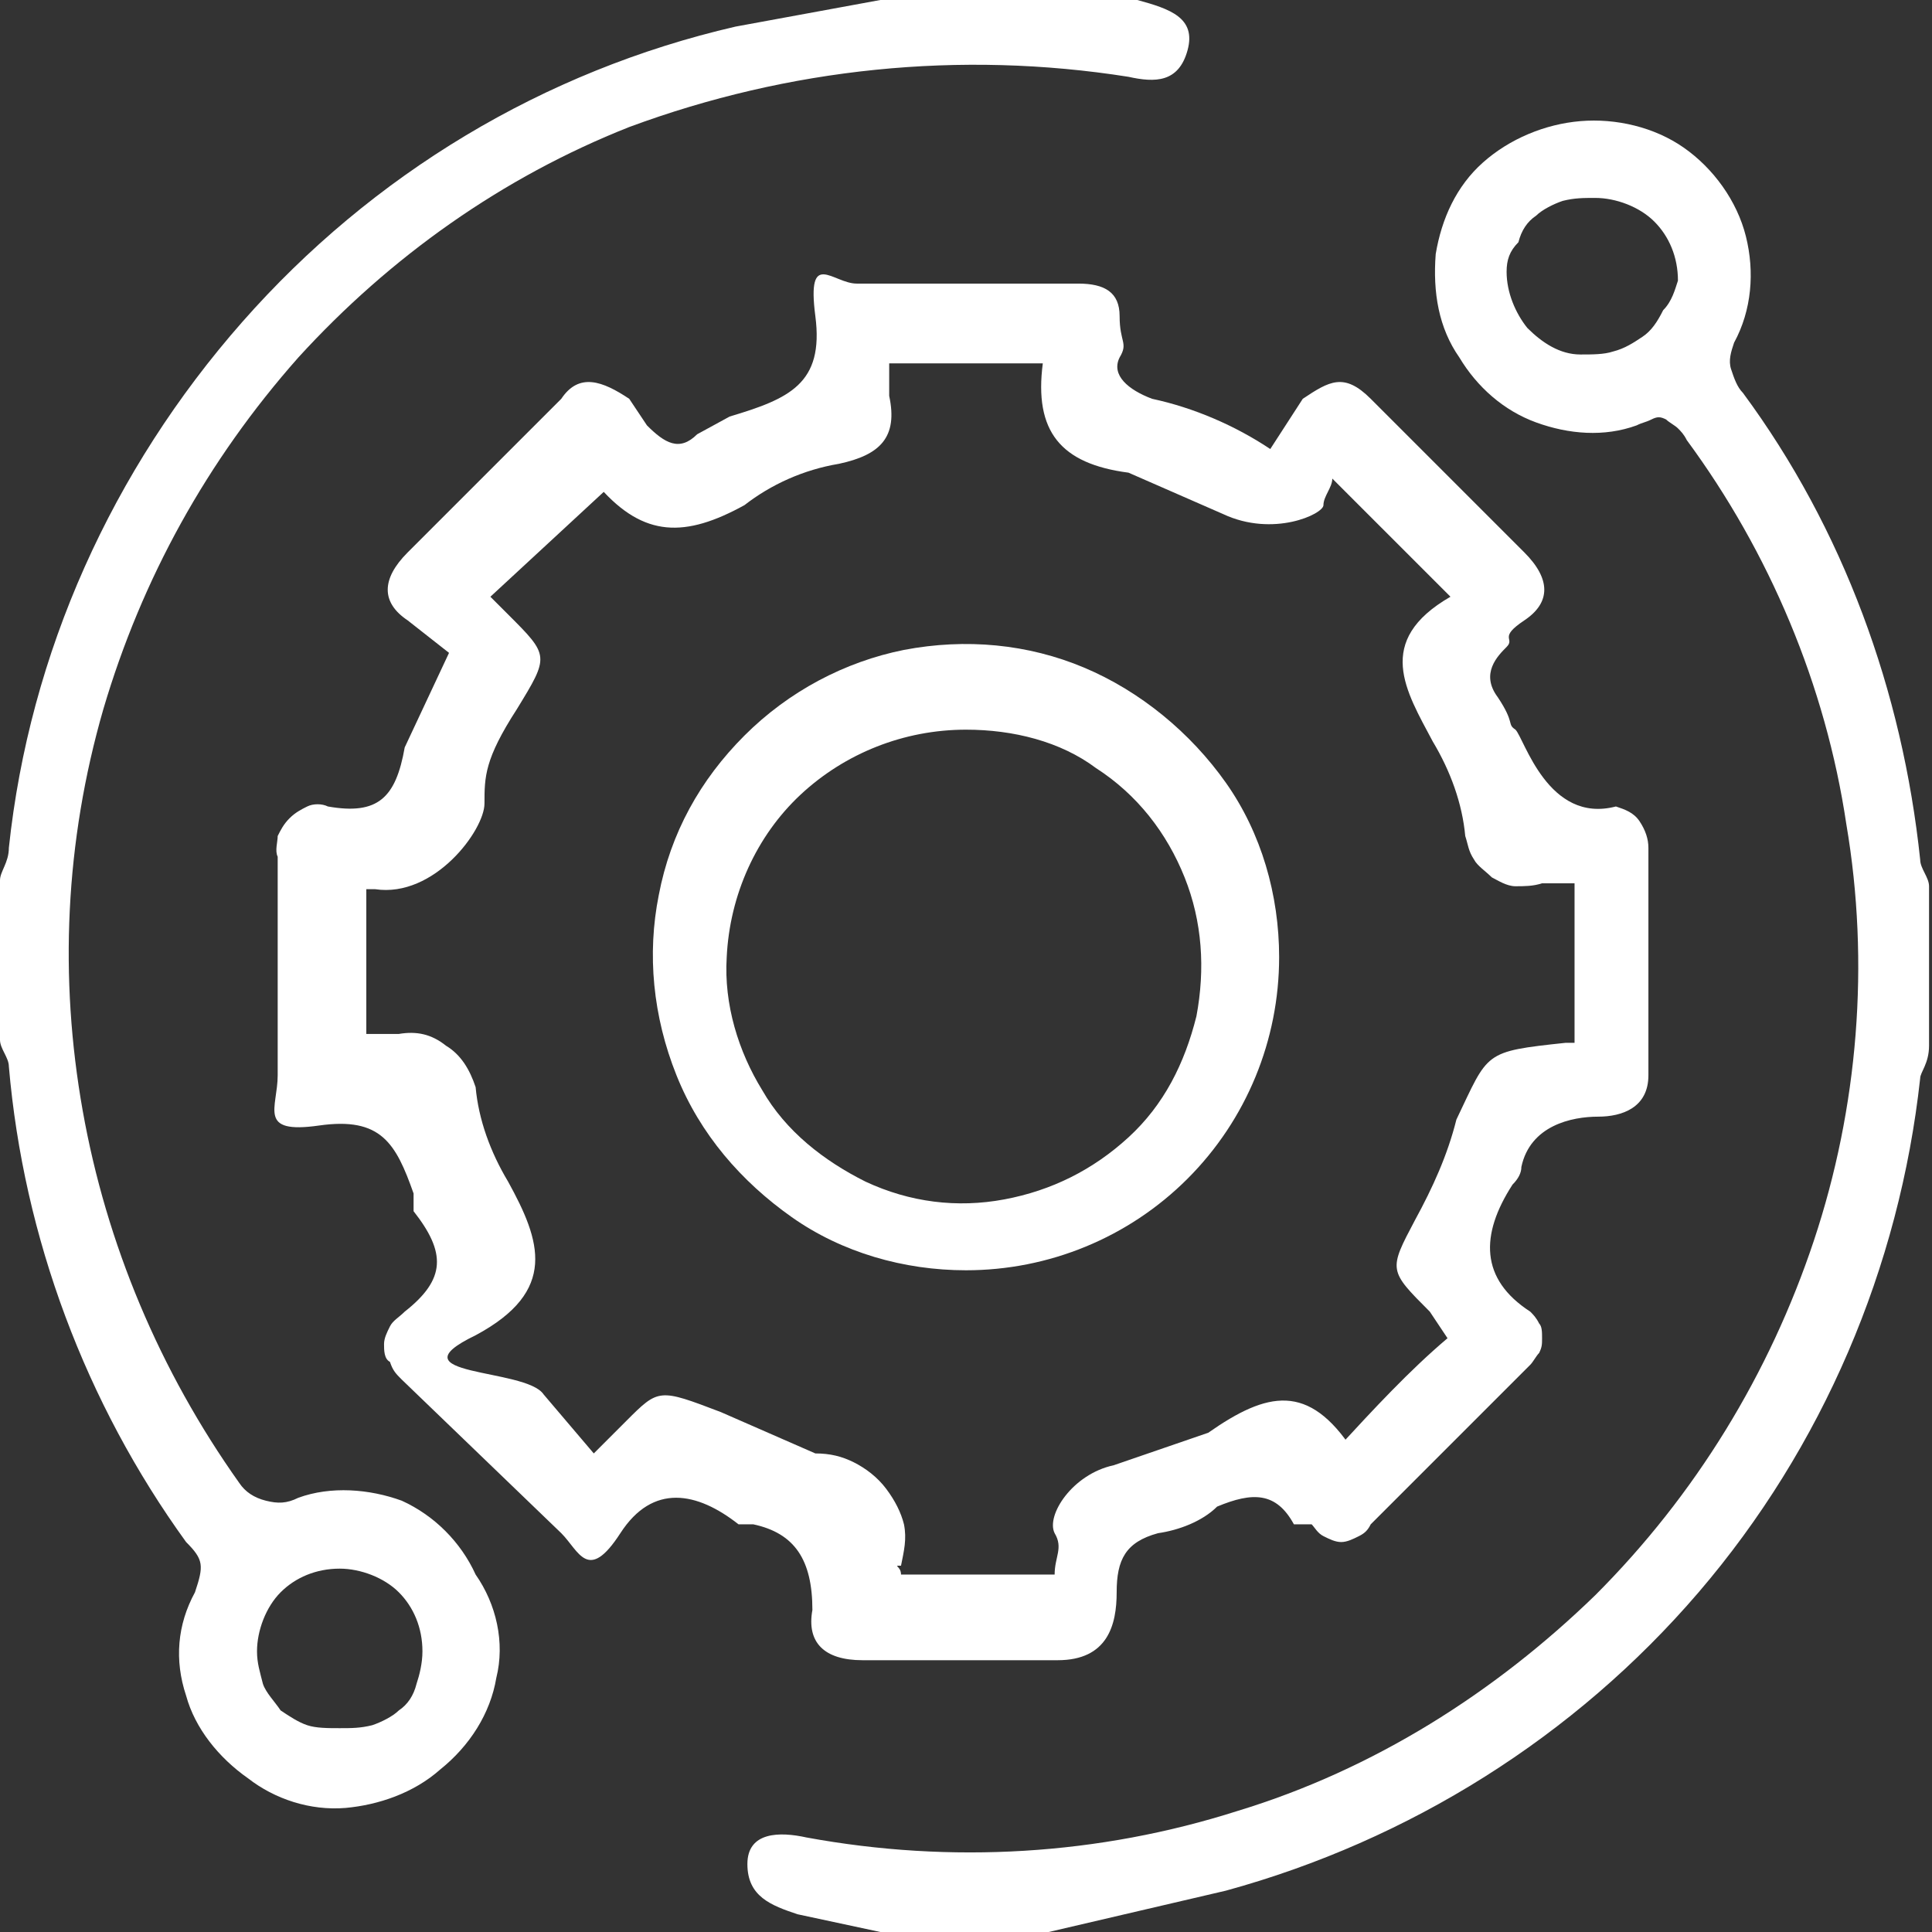
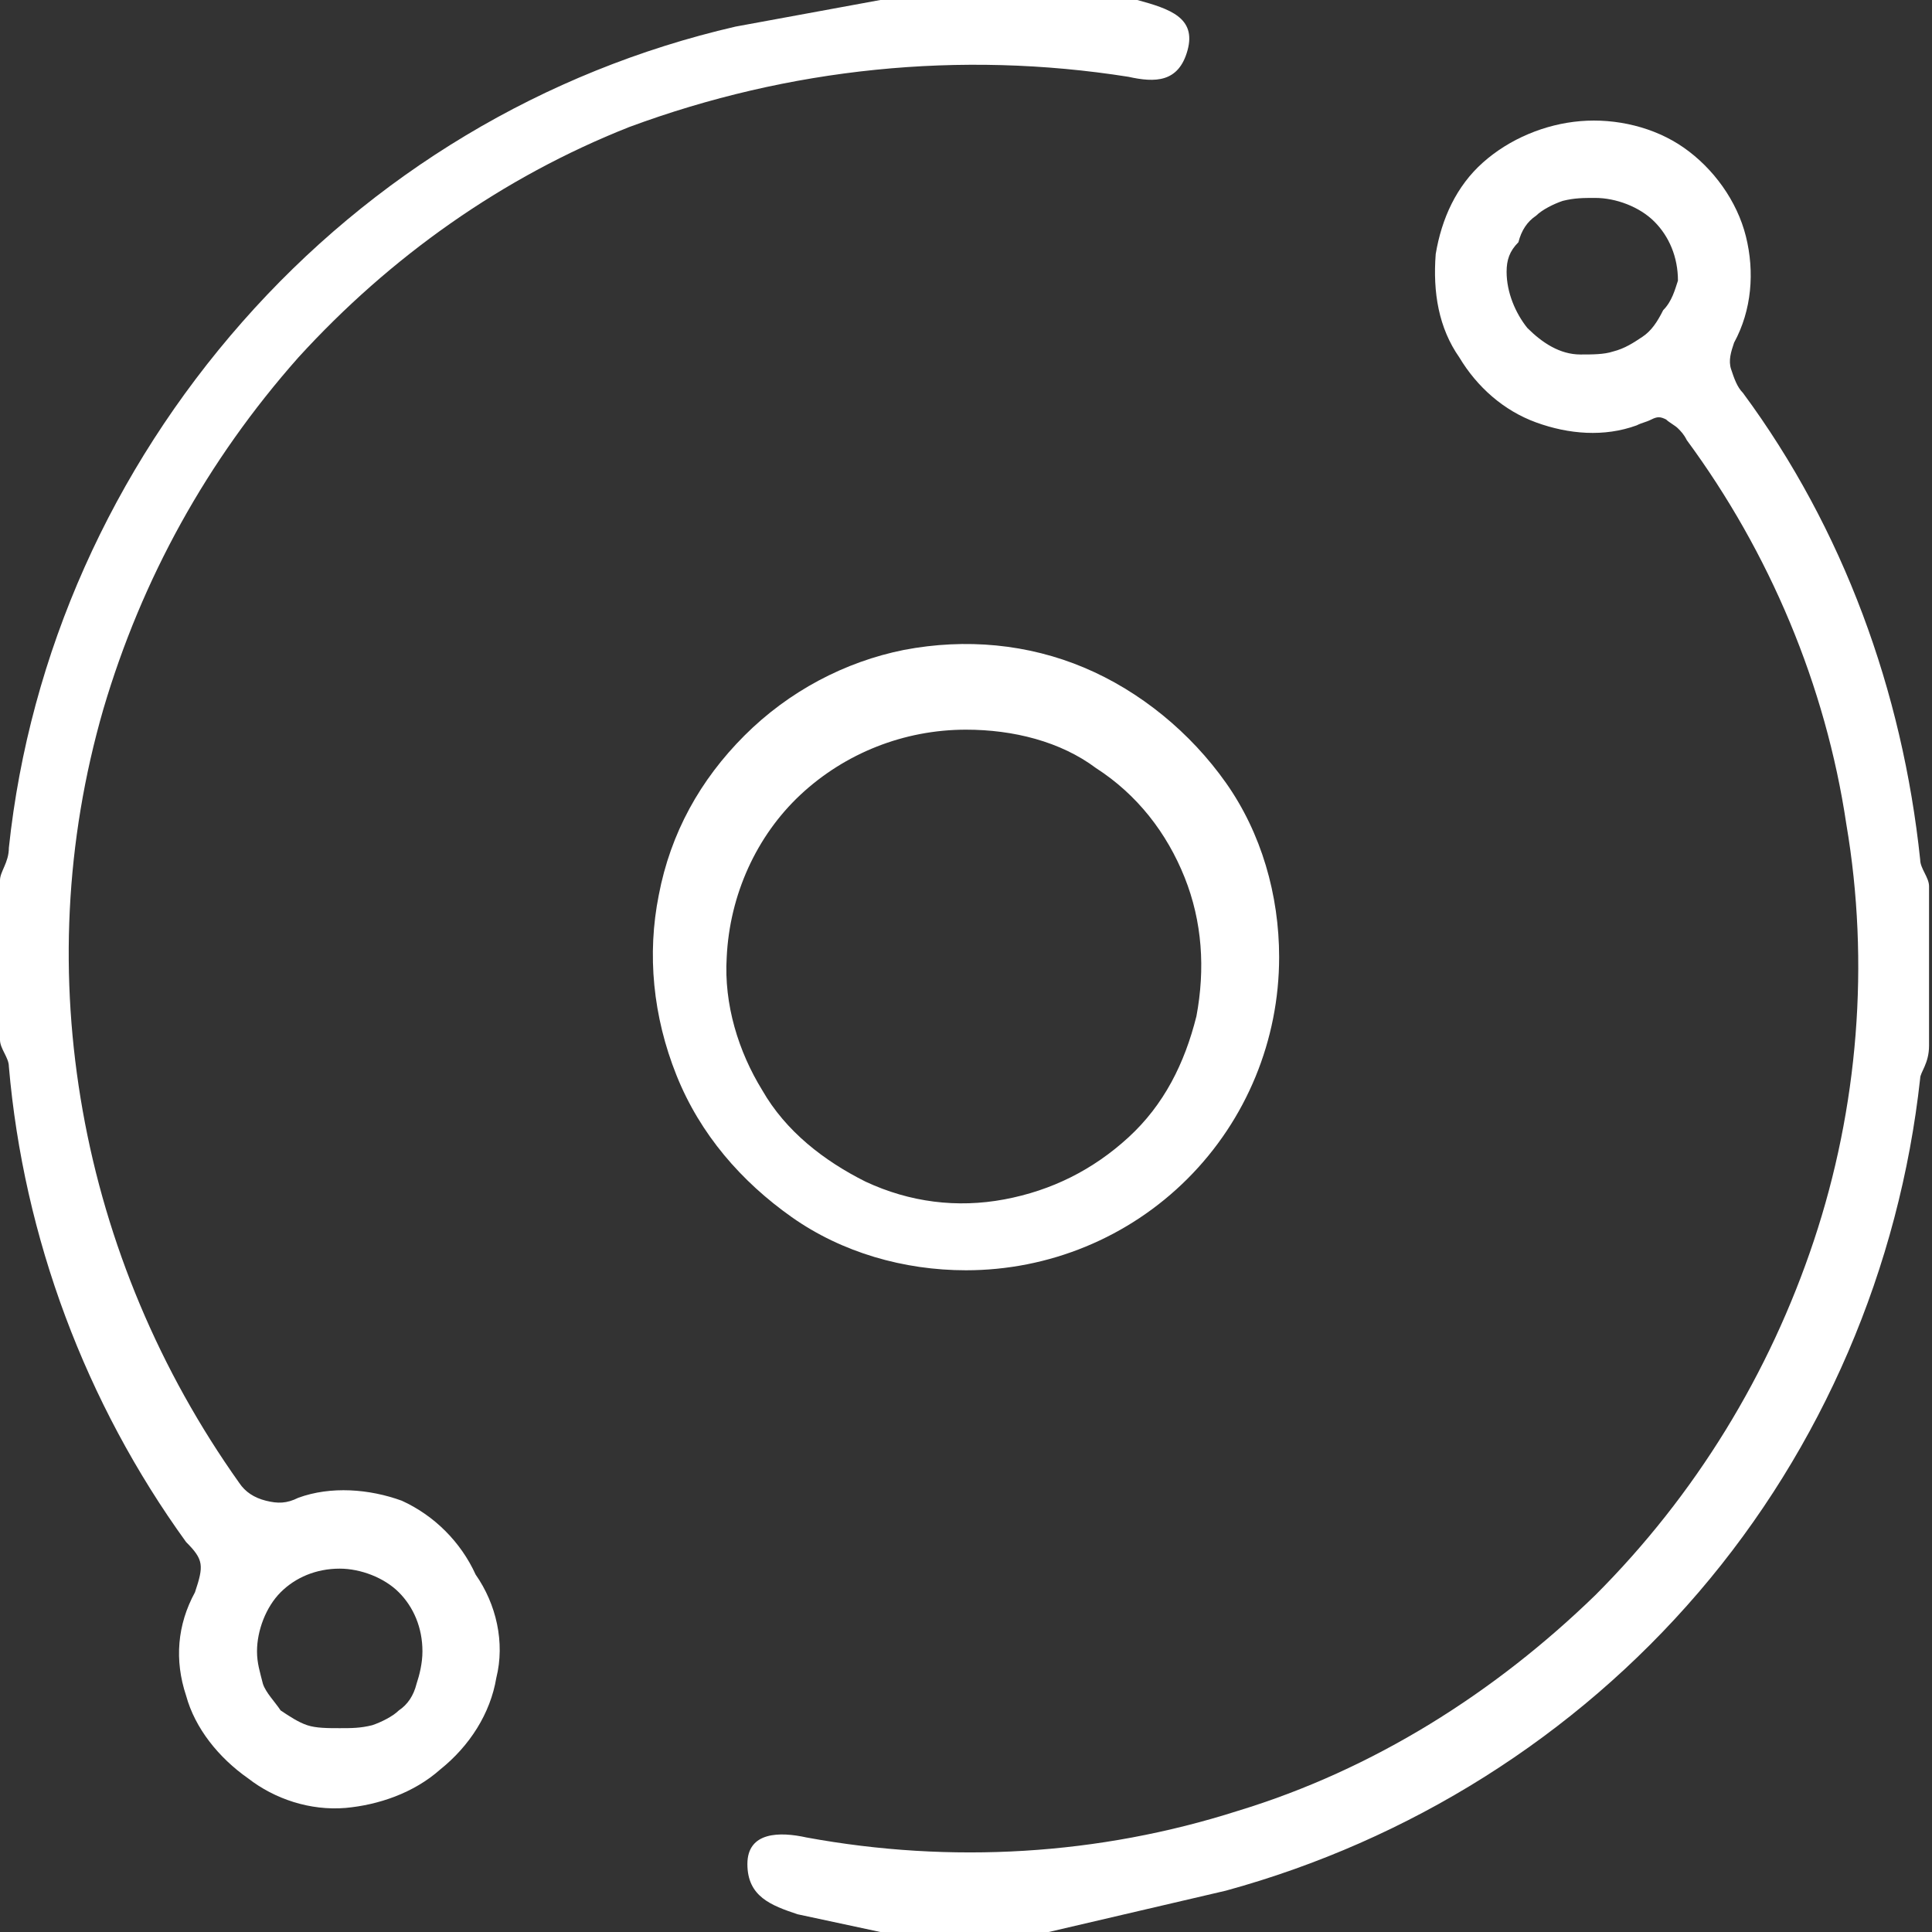
<svg xmlns="http://www.w3.org/2000/svg" version="1.1" id="Layer_1" x="0px" y="0px" width="65.4px" height="65.4px" viewBox="0 0 65.4 65.4" style="enable-background:new 0 0 65.4 65.4;" xml:space="preserve">
  <rect x="0" y="0" width="65.4" height="65.4" fill="#333333" stroke="none" />
  <style type="text/css">
	.st0{fill:none;}
	.st1{fill:#FFFFFF;}
</style>
  <rect x="-21.8" y="-22.7" class="st0" width="110.1" height="110.1" />
  <g id="planfuture-icon-green">
    <g id="Layer_2_1_">
      <g id="Layer_1_1_">
        <g id="Clip_path_group">
          <g>
            <g id="Group">
              <path id="Vector_2" class="st1" d="M11.5,53.1c-0.8,0-1.5,0.3-2,0.8s-0.8,1.3-0.8,2c0,0.4,0.1,0.7,0.2,1.1        c0.1,0.3,0.4,0.6,0.6,0.9c0.3,0.2,0.6,0.4,0.9,0.5c0.3,0.1,0.7,0.1,1.1,0.1c0.4,0,0.7,0,1.1-0.1c0.3-0.1,0.7-0.3,0.9-0.5        c0.3-0.2,0.5-0.5,0.6-0.9c0.1-0.3,0.2-0.7,0.2-1.1c0-0.8-0.3-1.5-0.8-2C13,53.4,12.2,53.1,11.5,53.1z M35.6,0h2.9        c1.1,0.3,2,0.6,1.7,1.7s-1.1,1.1-2,0.9c-5.7-0.9-11.5-0.3-16.9,1.7C17,6,13.2,8.7,10.1,12.1C7,15.6,4.8,19.6,3.5,24        C2.2,28.5,2,33.1,2.8,37.6s2.6,8.8,5.3,12.6c0.2,0.3,0.5,0.5,0.9,0.6s0.7,0.1,1.1-0.1c1.1-0.4,2.4-0.3,3.5,0.1        c1.1,0.5,2,1.4,2.5,2.5c0.7,1,1,2.3,0.7,3.5c-0.2,1.2-0.9,2.3-1.9,3.1c-0.9,0.8-2.1,1.2-3.2,1.3c-1.2,0.1-2.4-0.3-3.3-1        c-1-0.7-1.8-1.7-2.1-2.8C5.9,56.2,6,55,6.6,53.9c0.3-0.9,0.3-1.1-0.3-1.7c-3.4-4.7-5.5-10.3-6-16.1c0-0.3-0.3-0.6-0.3-0.9        v-5.4c0-0.3,0.3-0.6,0.3-1.1C1,22.1,3.8,15.9,8.2,10.9s10.2-8.5,16.7-10L29.8,0H35.6z" />
              <path id="Vector_3" class="st1" d="M56.8,9.5c0-0.8-0.3-1.5-0.8-2s-1.3-0.8-2-0.8c-0.4,0-0.7,0-1.1,0.1        c-0.3,0.1-0.7,0.3-0.9,0.5c-0.3,0.2-0.5,0.5-0.6,0.9c-0.3,0.3-0.4,0.6-0.4,1c0,0.7,0.3,1.4,0.7,1.9c0.5,0.5,1.1,0.9,1.8,0.9        c0.4,0,0.8,0,1.1-0.1c0.4-0.1,0.7-0.3,1-0.5s0.5-0.5,0.7-0.9C56.6,10.2,56.7,9.8,56.8,9.5z M29.8,65.4L27,64.8        c-0.9-0.3-1.7-0.6-1.7-1.7c0-1.1,1.1-1.1,2-0.9c4.9,0.9,9.9,0.6,14.6-0.9c4.6-1.4,8.7-4,12.1-7.3c3.4-3.4,5.9-7.5,7.4-12        s1.9-9.4,1.1-14.1c-0.7-4.7-2.6-9.2-5.4-13c-0.1-0.2-0.2-0.3-0.3-0.4c-0.1-0.1-0.3-0.2-0.4-0.3c-0.2-0.1-0.3-0.1-0.5,0        s-0.3,0.1-0.5,0.2c-1.1,0.4-2.3,0.3-3.4-0.1c-1.1-0.4-2-1.2-2.6-2.2c-0.7-1-0.9-2.2-0.8-3.5c0.2-1.2,0.7-2.3,1.6-3.1        c0.9-0.8,2.1-1.3,3.3-1.4C54.7,4,56,4.3,57,5s1.8,1.8,2.1,3s0.2,2.5-0.4,3.6c-0.1,0.3-0.2,0.6-0.1,0.9        c0.1,0.3,0.2,0.6,0.4,0.8c3.4,4.6,5.4,10.1,6,15.8c0,0.3,0.3,0.6,0.3,0.9v5.4c0,0.6-0.3,0.9-0.3,1.1        c-0.7,6.4-3.3,12.5-7.5,17.4s-9.8,8.4-16,10.1l-6,1.4C35.5,65.4,29.8,65.4,29.8,65.4z" />
-               <path id="Vector_4" class="st1" d="M45.3,49c1.2-1.3,2.4-2.6,3.7-3.7l-0.6-0.9C47,43,47,43,47.9,41.3c0.6-1.1,1.1-2.2,1.4-3.4        c1.1-2.3,0.9-2.3,3.7-2.6h0.3v-5.4h-1.1C51.9,30,51.6,30,51.3,30c-0.3,0-0.6-0.2-0.8-0.3c-0.2-0.2-0.5-0.4-0.6-0.6        c-0.2-0.3-0.2-0.5-0.3-0.8c-0.1-1.1-0.5-2.2-1.1-3.2c-0.9-1.7-2-3.4,0.6-4.9l-4-4c0,0.3-0.3,0.6-0.3,0.9s-1.7,1.1-3.4,0.3        L38.2,16c-2.3-0.3-3.2-1.4-2.9-3.7h-5.2v1.1c0.3,1.4-0.3,2-1.7,2.3c-1.2,0.2-2.3,0.7-3.2,1.4c-2,1.1-3.4,1.1-4.9-0.6h0.3        l-4,3.7l0.6,0.6c1.4,1.4,1.4,1.4,0.3,3.2c-1.1,1.7-1.1,2.3-1.1,3.2c0,0.9-1.7,3.2-3.7,2.9h-0.3V35h1.1c0.6-0.1,1.1,0,1.6,0.4        c0.5,0.3,0.8,0.8,1,1.4c0.1,1.1,0.5,2.2,1.1,3.2c1.1,2,1.7,3.7-1.1,5.2c-2.9,1.4,1.7,1.1,2.3,2l1.7,2l1.1-1.1        c1.1-1.1,1.1-1.1,3.2-0.3l3.2,1.4c0.5,0,0.9,0.1,1.3,0.3s0.8,0.5,1.1,0.9c0.3,0.4,0.5,0.8,0.6,1.2c0.1,0.5,0,0.9-0.1,1.4        c-0.3,0,0,0,0,0.3h5.2c0-0.6,0.3-0.9,0-1.4c-0.3-0.6,0.6-2,2-2.3l3.2-1.1c2-1.4,3.4-1.7,4.9,0.6 M15.2,22.1L13.8,21        c-0.9-0.6-0.9-1.4,0-2.3l5.2-5.2c0.6-0.9,1.4-0.6,2.3,0l0.6,0.9c0.6,0.6,1.1,0.9,1.7,0.3l1.1-0.6c2-0.6,3.2-1.1,2.9-3.4        c-0.3-2.3,0.6-1.1,1.4-1.1h7.5c0.9,0,1.4,0.3,1.4,1.1c0,0.9,0.3,0.9,0,1.4c-0.3,0.6,0.3,1.1,1.1,1.4c1.4,0.3,2.8,0.9,4,1.7        l1.1-1.7c0.9-0.6,1.4-0.9,2.3,0l5.2,5.2c0.9,0.9,0.9,1.7,0,2.3c-0.9,0.6-0.3,0.6-0.6,0.9s-0.9,0.9-0.3,1.7        c0.6,0.9,0.3,0.9,0.6,1.1c0.3,0.3,1.1,3.2,3.4,2.6c0.3,0.1,0.6,0.2,0.8,0.5s0.3,0.6,0.3,0.9v7.7c0,1.1-0.9,1.4-1.7,1.4        c-0.9,0-2.3,0.3-2.6,1.7c0,0.2-0.1,0.4-0.3,0.6c-1.1,1.7-1.1,3.2,0.6,4.3c0.1,0.1,0.2,0.2,0.3,0.4c0.1,0.1,0.1,0.3,0.1,0.5        s0,0.3-0.1,0.5c-0.1,0.1-0.2,0.3-0.3,0.4l-5.4,5.4c-0.1,0.2-0.2,0.3-0.4,0.4c-0.2,0.1-0.4,0.2-0.6,0.2c-0.2,0-0.4-0.1-0.6-0.2        c-0.2-0.1-0.3-0.3-0.4-0.4h-0.6c-0.6-1.1-1.4-1.1-2.6-0.6c-0.5,0.5-1.3,0.8-2,0.9c-1.1,0.3-1.4,0.9-1.4,2s-0.3,2.3-2,2.3h-6.6        c-1.3,0-1.9-0.6-1.7-1.7c0-1.7-0.6-2.6-2-2.9H25c-1.4-1.1-2.9-1.4-4,0.3s-1.4,0.6-2,0l-5.4-5.2c-0.2-0.2-0.3-0.3-0.4-0.6        C13,46,13,45.7,13,45.5s0.1-0.4,0.2-0.6c0.1-0.2,0.3-0.3,0.5-0.5c1.4-1.1,1.4-2,0.3-3.4v-0.6c-0.6-1.7-1.1-2.6-3.2-2.3        s-1.4-0.6-1.4-1.7V29c-0.1-0.2,0-0.5,0-0.7c0.1-0.2,0.2-0.4,0.4-0.6s0.4-0.3,0.6-0.4c0.2-0.1,0.5-0.1,0.7,0        c1.7,0.3,2.3-0.3,2.6-2L15.2,22.1z" />
              <path id="Vector_5" class="st1" d="M32.7,24.7c-2.1,0-4.1,0.8-5.6,2.2c-1.5,1.4-2.4,3.4-2.5,5.5c-0.1,1.6,0.4,3.2,1.2,4.5        c0.8,1.4,2.1,2.4,3.5,3.1c1.5,0.7,3.1,0.9,4.7,0.6s3-1,4.2-2.1s1.9-2.5,2.3-4.1c0.3-1.6,0.2-3.2-0.4-4.7        c-0.6-1.5-1.6-2.8-3-3.7C35.9,25.1,34.3,24.7,32.7,24.7z M32.7,43c-2.1,0-4.2-0.6-5.9-1.8c-1.7-1.2-3.1-2.8-3.9-4.8        s-1-4.1-0.6-6.1c0.4-2.1,1.4-3.9,2.9-5.4s3.4-2.5,5.4-2.9c2.1-0.4,4.2-0.2,6.1,0.6s3.6,2.2,4.8,3.9c1.2,1.7,1.8,3.8,1.8,5.9        c0,2.8-1.1,5.5-3.1,7.5S35.5,43,32.7,43z" />
            </g>
          </g>
        </g>
      </g>
    </g>
  </g>
</svg>